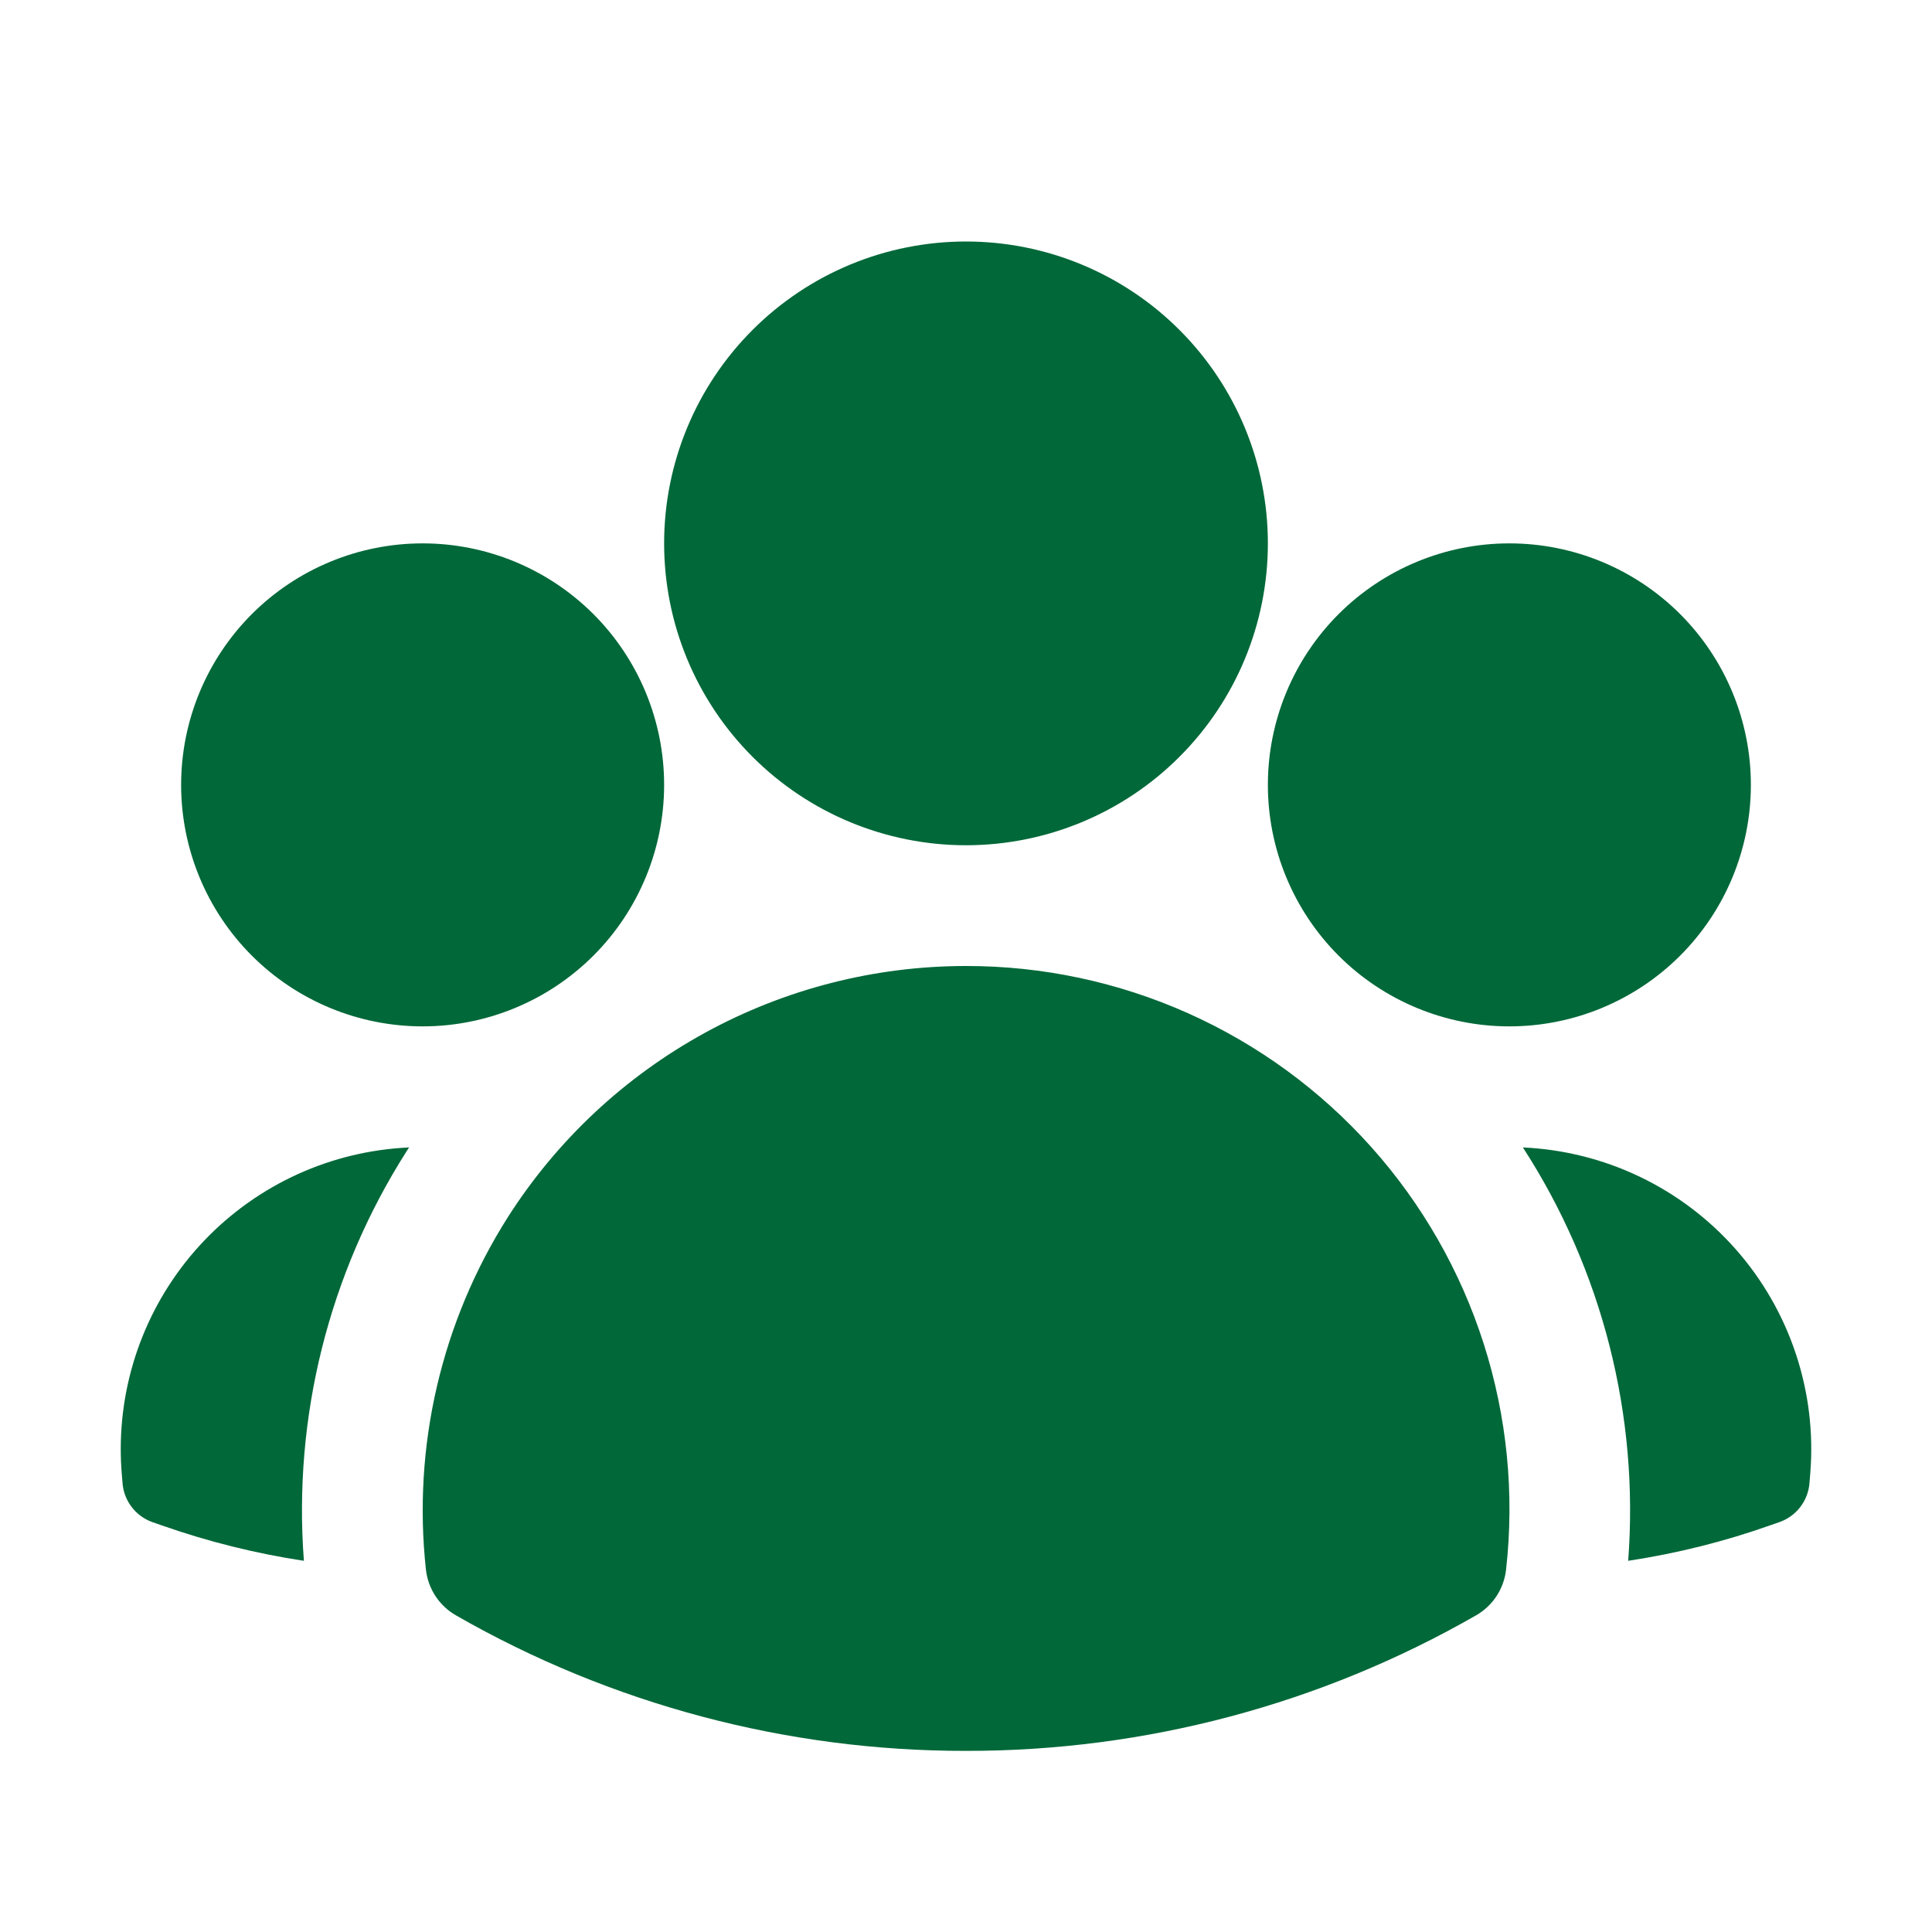
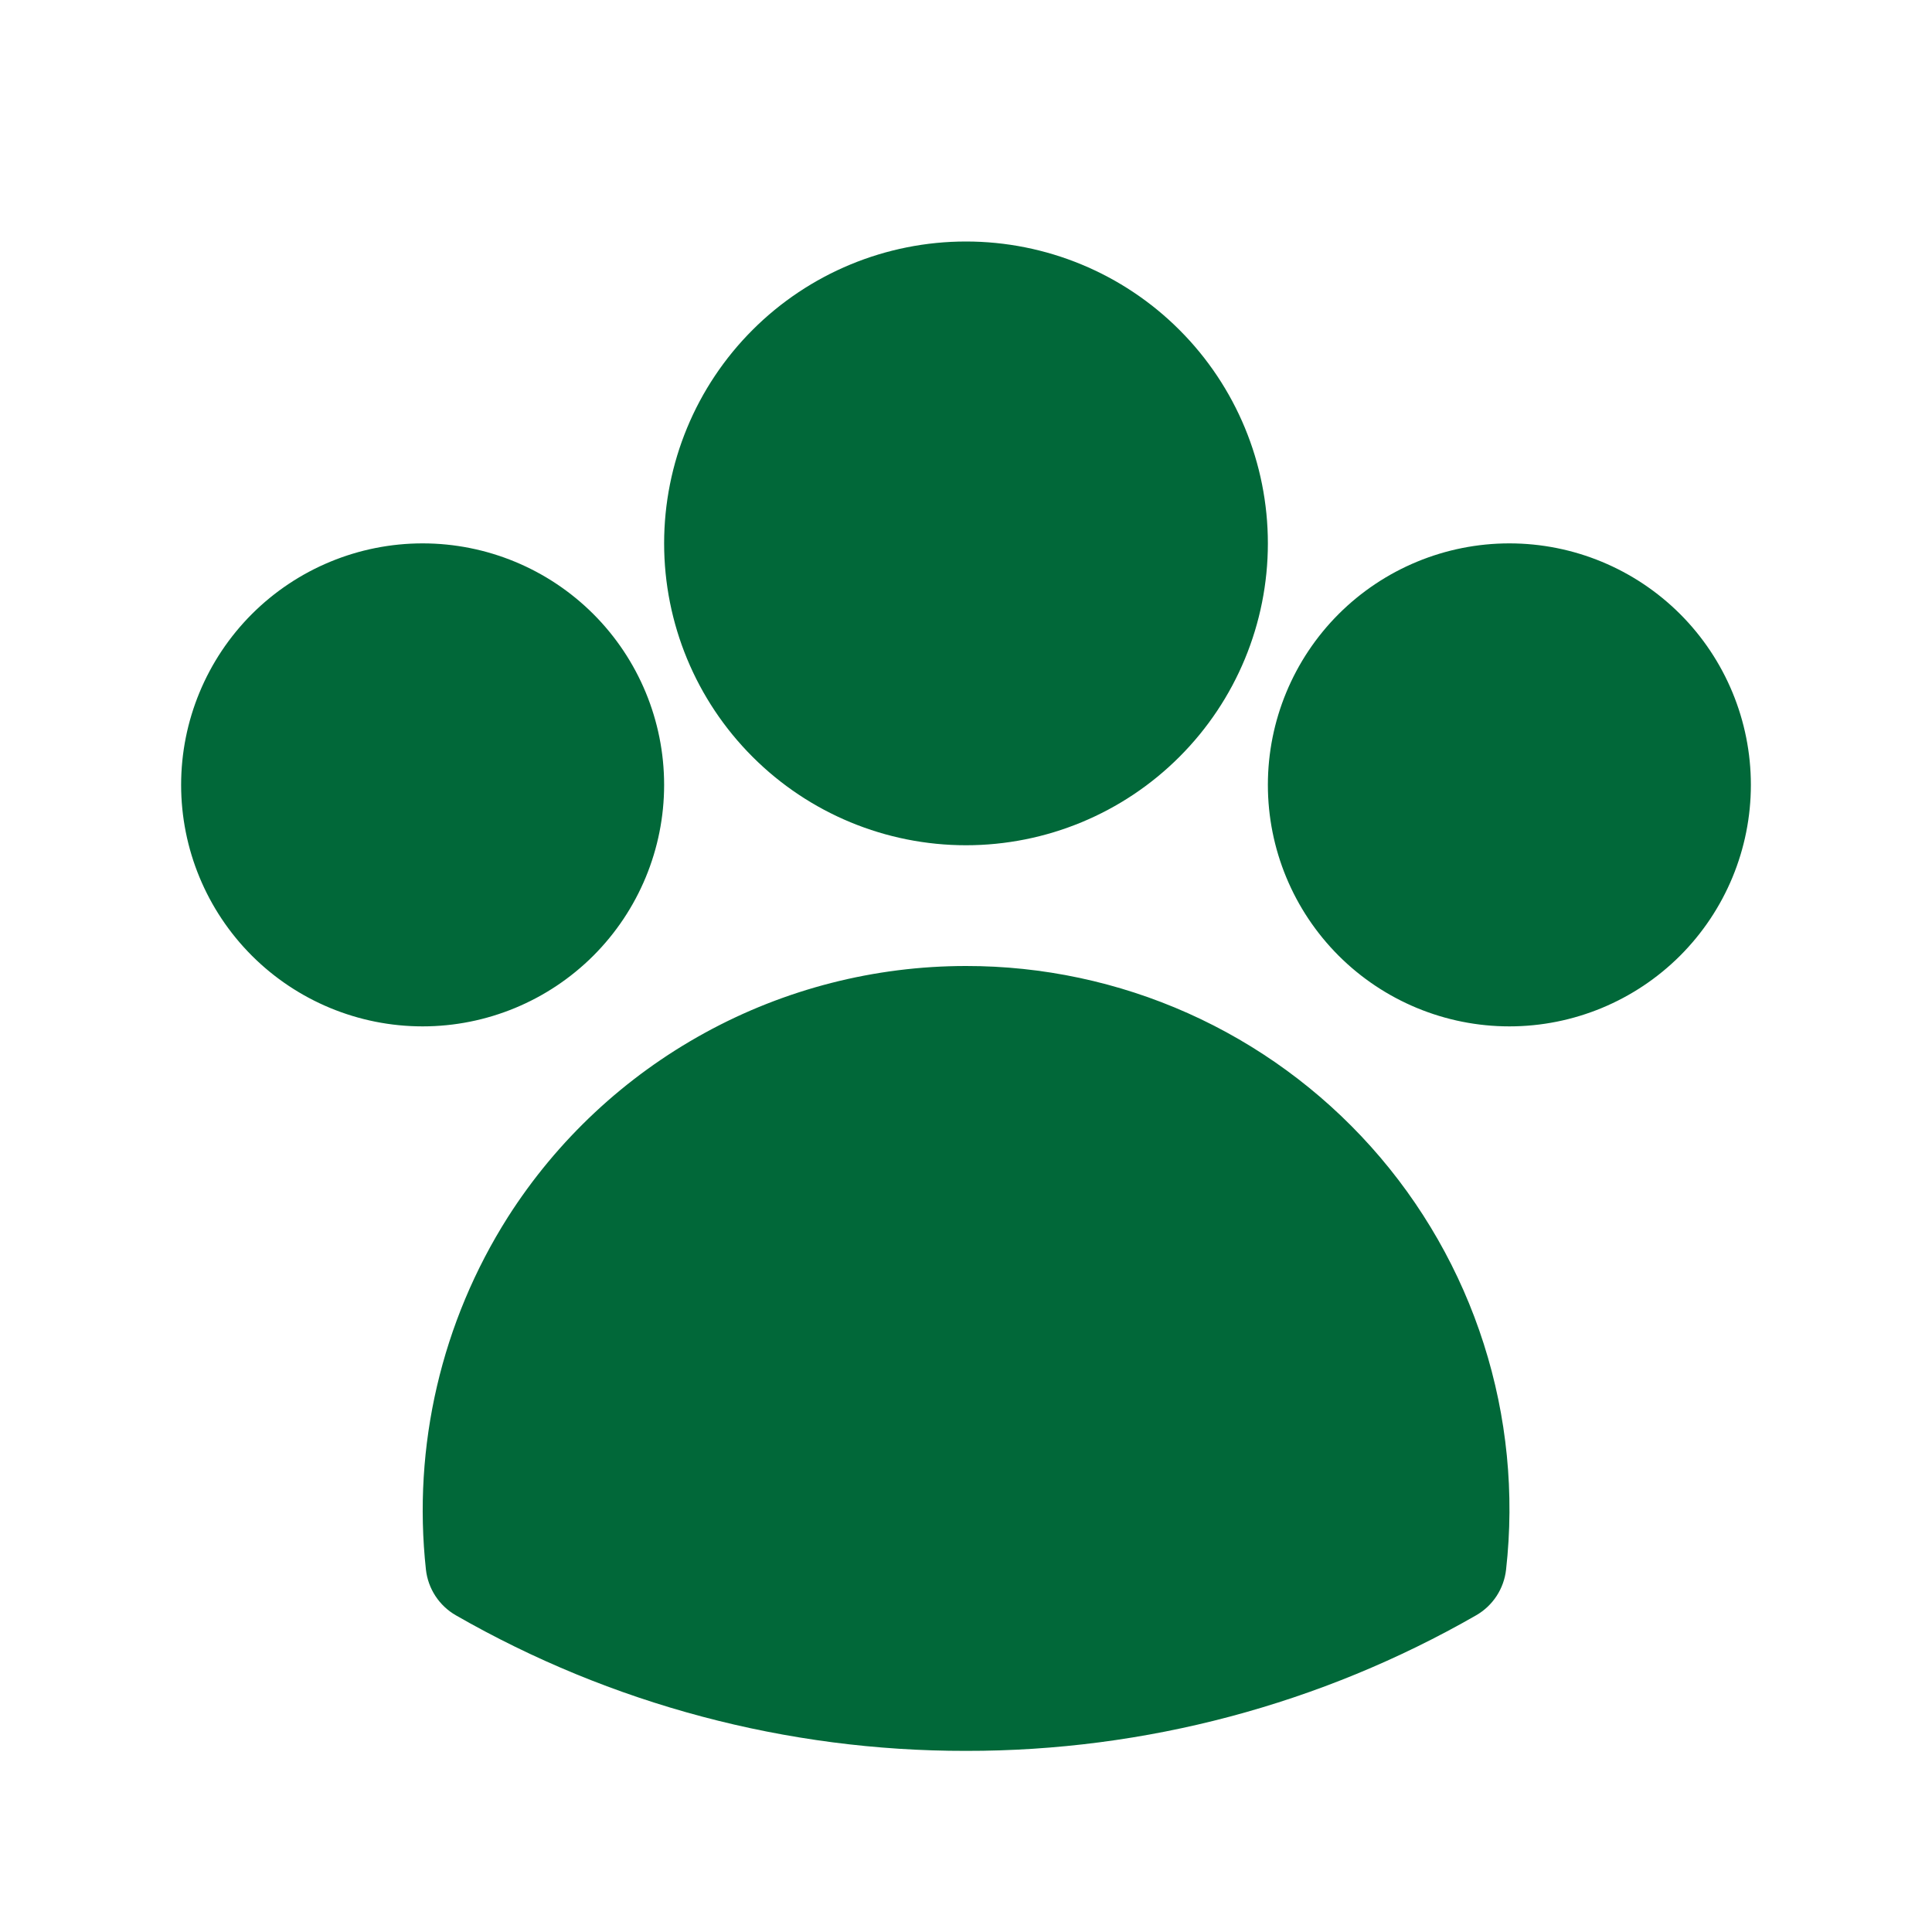
<svg xmlns="http://www.w3.org/2000/svg" width="48" height="48" viewBox="0 0 48 48" fill="none">
  <path fill-rule="evenodd" clip-rule="evenodd" d="M16.5 13.5C16.5 11.511 17.29 9.603 18.697 8.197C20.103 6.79 22.011 6 24 6C25.989 6 27.897 6.79 29.303 8.197C30.71 9.603 31.5 11.511 31.5 13.5C31.5 15.489 30.71 17.397 29.303 18.803C27.897 20.21 25.989 21 24 21C22.011 21 20.103 20.21 18.697 18.803C17.29 17.397 16.5 15.489 16.5 13.5ZM31.5 19.5C31.5 17.909 32.132 16.383 33.257 15.257C34.383 14.132 35.909 13.5 37.5 13.5C39.091 13.5 40.617 14.132 41.743 15.257C42.868 16.383 43.5 17.909 43.5 19.5C43.5 21.091 42.868 22.617 41.743 23.743C40.617 24.868 39.091 25.5 37.5 25.5C35.909 25.5 34.383 24.868 33.257 23.743C32.132 22.617 31.5 21.091 31.5 19.5ZM4.5 19.5C4.5 17.909 5.132 16.383 6.257 15.257C7.383 14.132 8.909 13.5 10.5 13.5C12.091 13.5 13.617 14.132 14.743 15.257C15.868 16.383 16.5 17.909 16.5 19.5C16.5 21.091 15.868 22.617 14.743 23.743C13.617 24.868 12.091 25.5 10.5 25.5C8.909 25.5 7.383 24.868 6.257 23.743C5.132 22.617 4.5 21.091 4.5 19.5ZM12.62 30.236C13.84 28.324 15.523 26.751 17.512 25.661C19.5 24.571 21.732 24 24 24C25.9 23.998 27.778 24.398 29.513 25.172C31.247 25.947 32.799 27.079 34.066 28.495C35.332 29.91 36.286 31.578 36.863 33.387C37.441 35.197 37.63 37.108 37.418 38.996C37.392 39.23 37.311 39.456 37.182 39.653C37.053 39.85 36.879 40.014 36.674 40.132C32.817 42.345 28.447 43.506 24 43.5C19.553 43.506 15.183 42.345 11.326 40.132C11.121 40.014 10.947 39.85 10.818 39.653C10.689 39.456 10.608 39.23 10.582 38.996C10.248 35.929 10.967 32.84 12.62 30.236Z" fill="#016839" />
-   <path d="M10.164 28.508L10.092 28.618C8.171 31.642 7.279 35.206 7.55 38.778C6.348 38.596 5.167 38.301 4.02 37.898L3.79 37.818C3.584 37.746 3.404 37.615 3.272 37.442C3.139 37.269 3.06 37.061 3.044 36.844L3.024 36.602C3.008 36.401 3 36.2 3 36C3 34.069 3.745 32.212 5.079 30.817C6.414 29.421 8.235 28.594 10.164 28.508ZM40.452 38.778C40.726 35.161 39.807 31.553 37.836 28.508C38.842 28.553 39.829 28.8 40.738 29.235C41.647 29.67 42.458 30.283 43.125 31.039C43.791 31.794 44.298 32.676 44.616 33.632C44.934 34.588 45.057 35.598 44.976 36.602L44.956 36.844C44.94 37.061 44.86 37.268 44.728 37.441C44.595 37.614 44.415 37.744 44.21 37.816L43.98 37.896C42.845 38.298 41.669 38.593 40.452 38.778Z" fill="#016839" />
</svg>